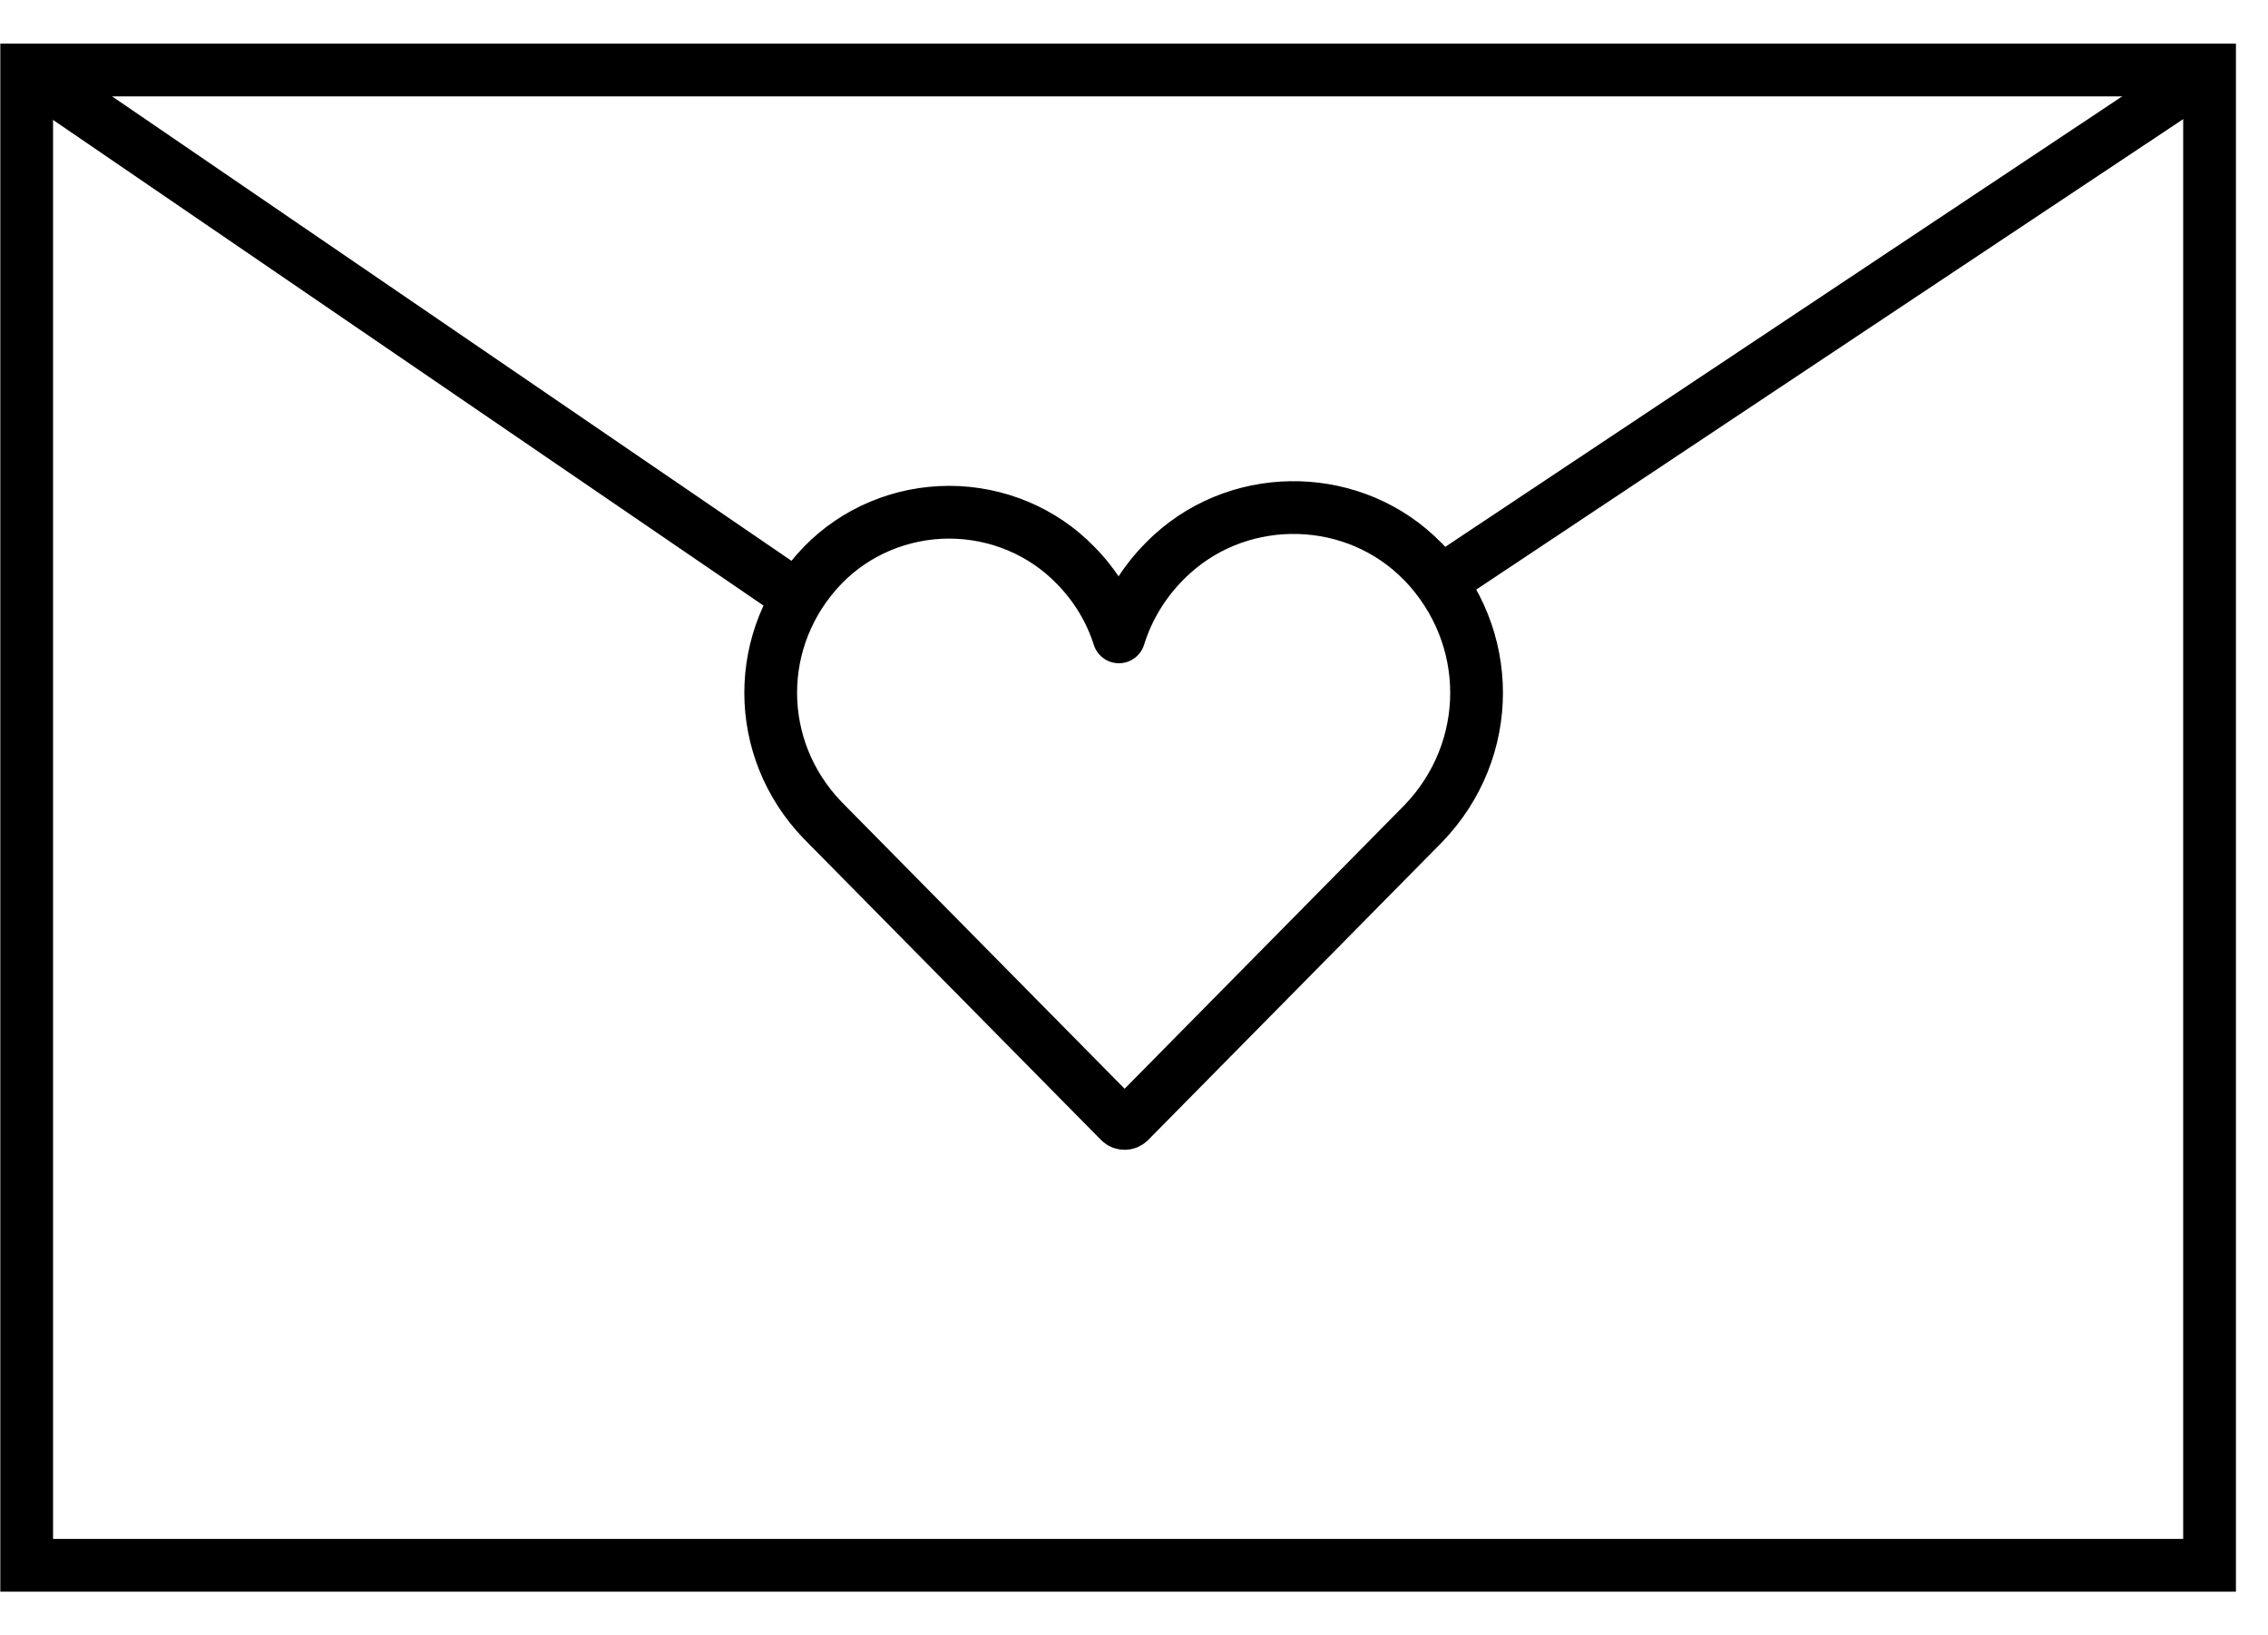
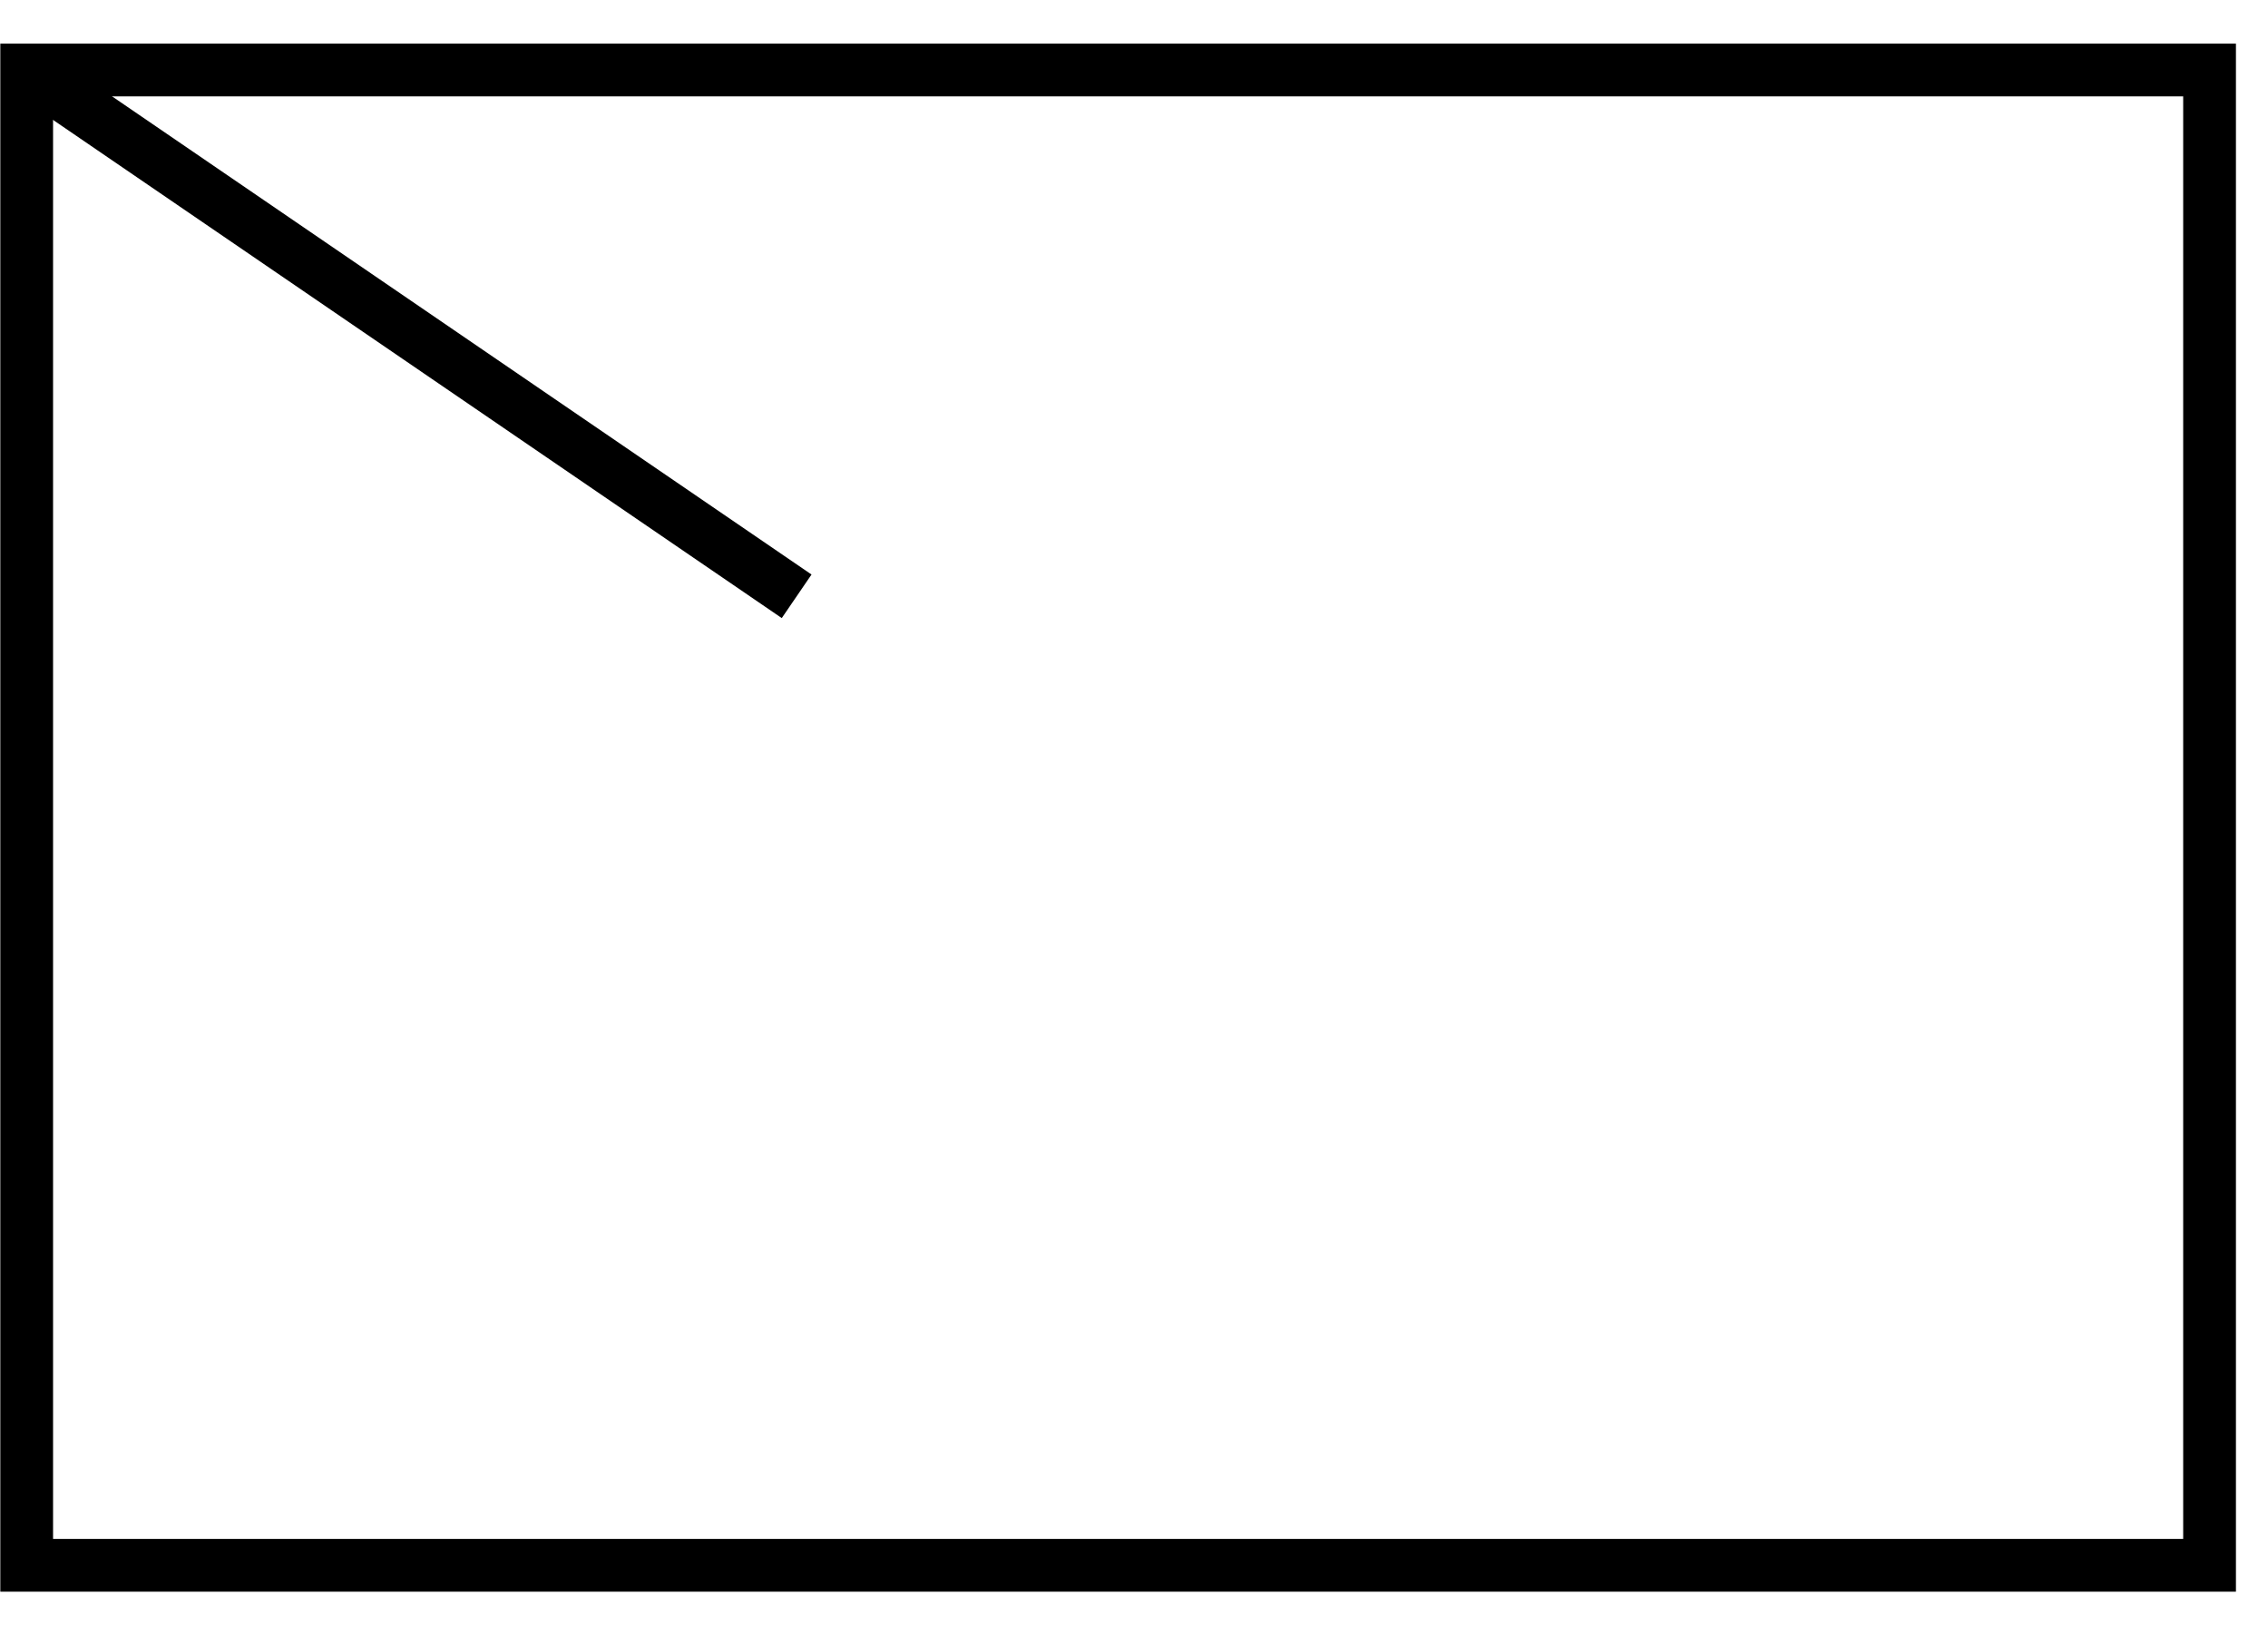
<svg xmlns="http://www.w3.org/2000/svg" width="43" height="31" viewBox="0 0 43 31" fill="none">
  <path d="M0.506 29.673H41.892V1.327H0.506V29.673Z" stroke="black" />
  <path d="M15.104 11.304L0.506 1.326" stroke="black" />
-   <path d="M41.891 1.326L27.321 11.02" stroke="black" />
-   <path d="M26.972 10.642C25.701 9.338 23.575 9.276 22.223 10.502C22.17 10.55 22.118 10.6 22.068 10.652C21.671 11.054 21.379 11.541 21.214 12.073C21.053 11.564 20.771 11.1 20.391 10.715C19.771 10.075 18.904 9.711 17.996 9.71C17.087 9.711 16.22 10.075 15.599 10.715C14.283 12.077 14.283 14.189 15.599 15.552L21.232 21.26C21.28 21.308 21.359 21.309 21.409 21.263C21.41 21.262 21.411 21.261 21.412 21.26L26.984 15.614C28.332 14.216 28.332 12.051 26.984 10.652L26.972 10.642Z" stroke="black" stroke-linecap="round" stroke-linejoin="round" />
</svg>